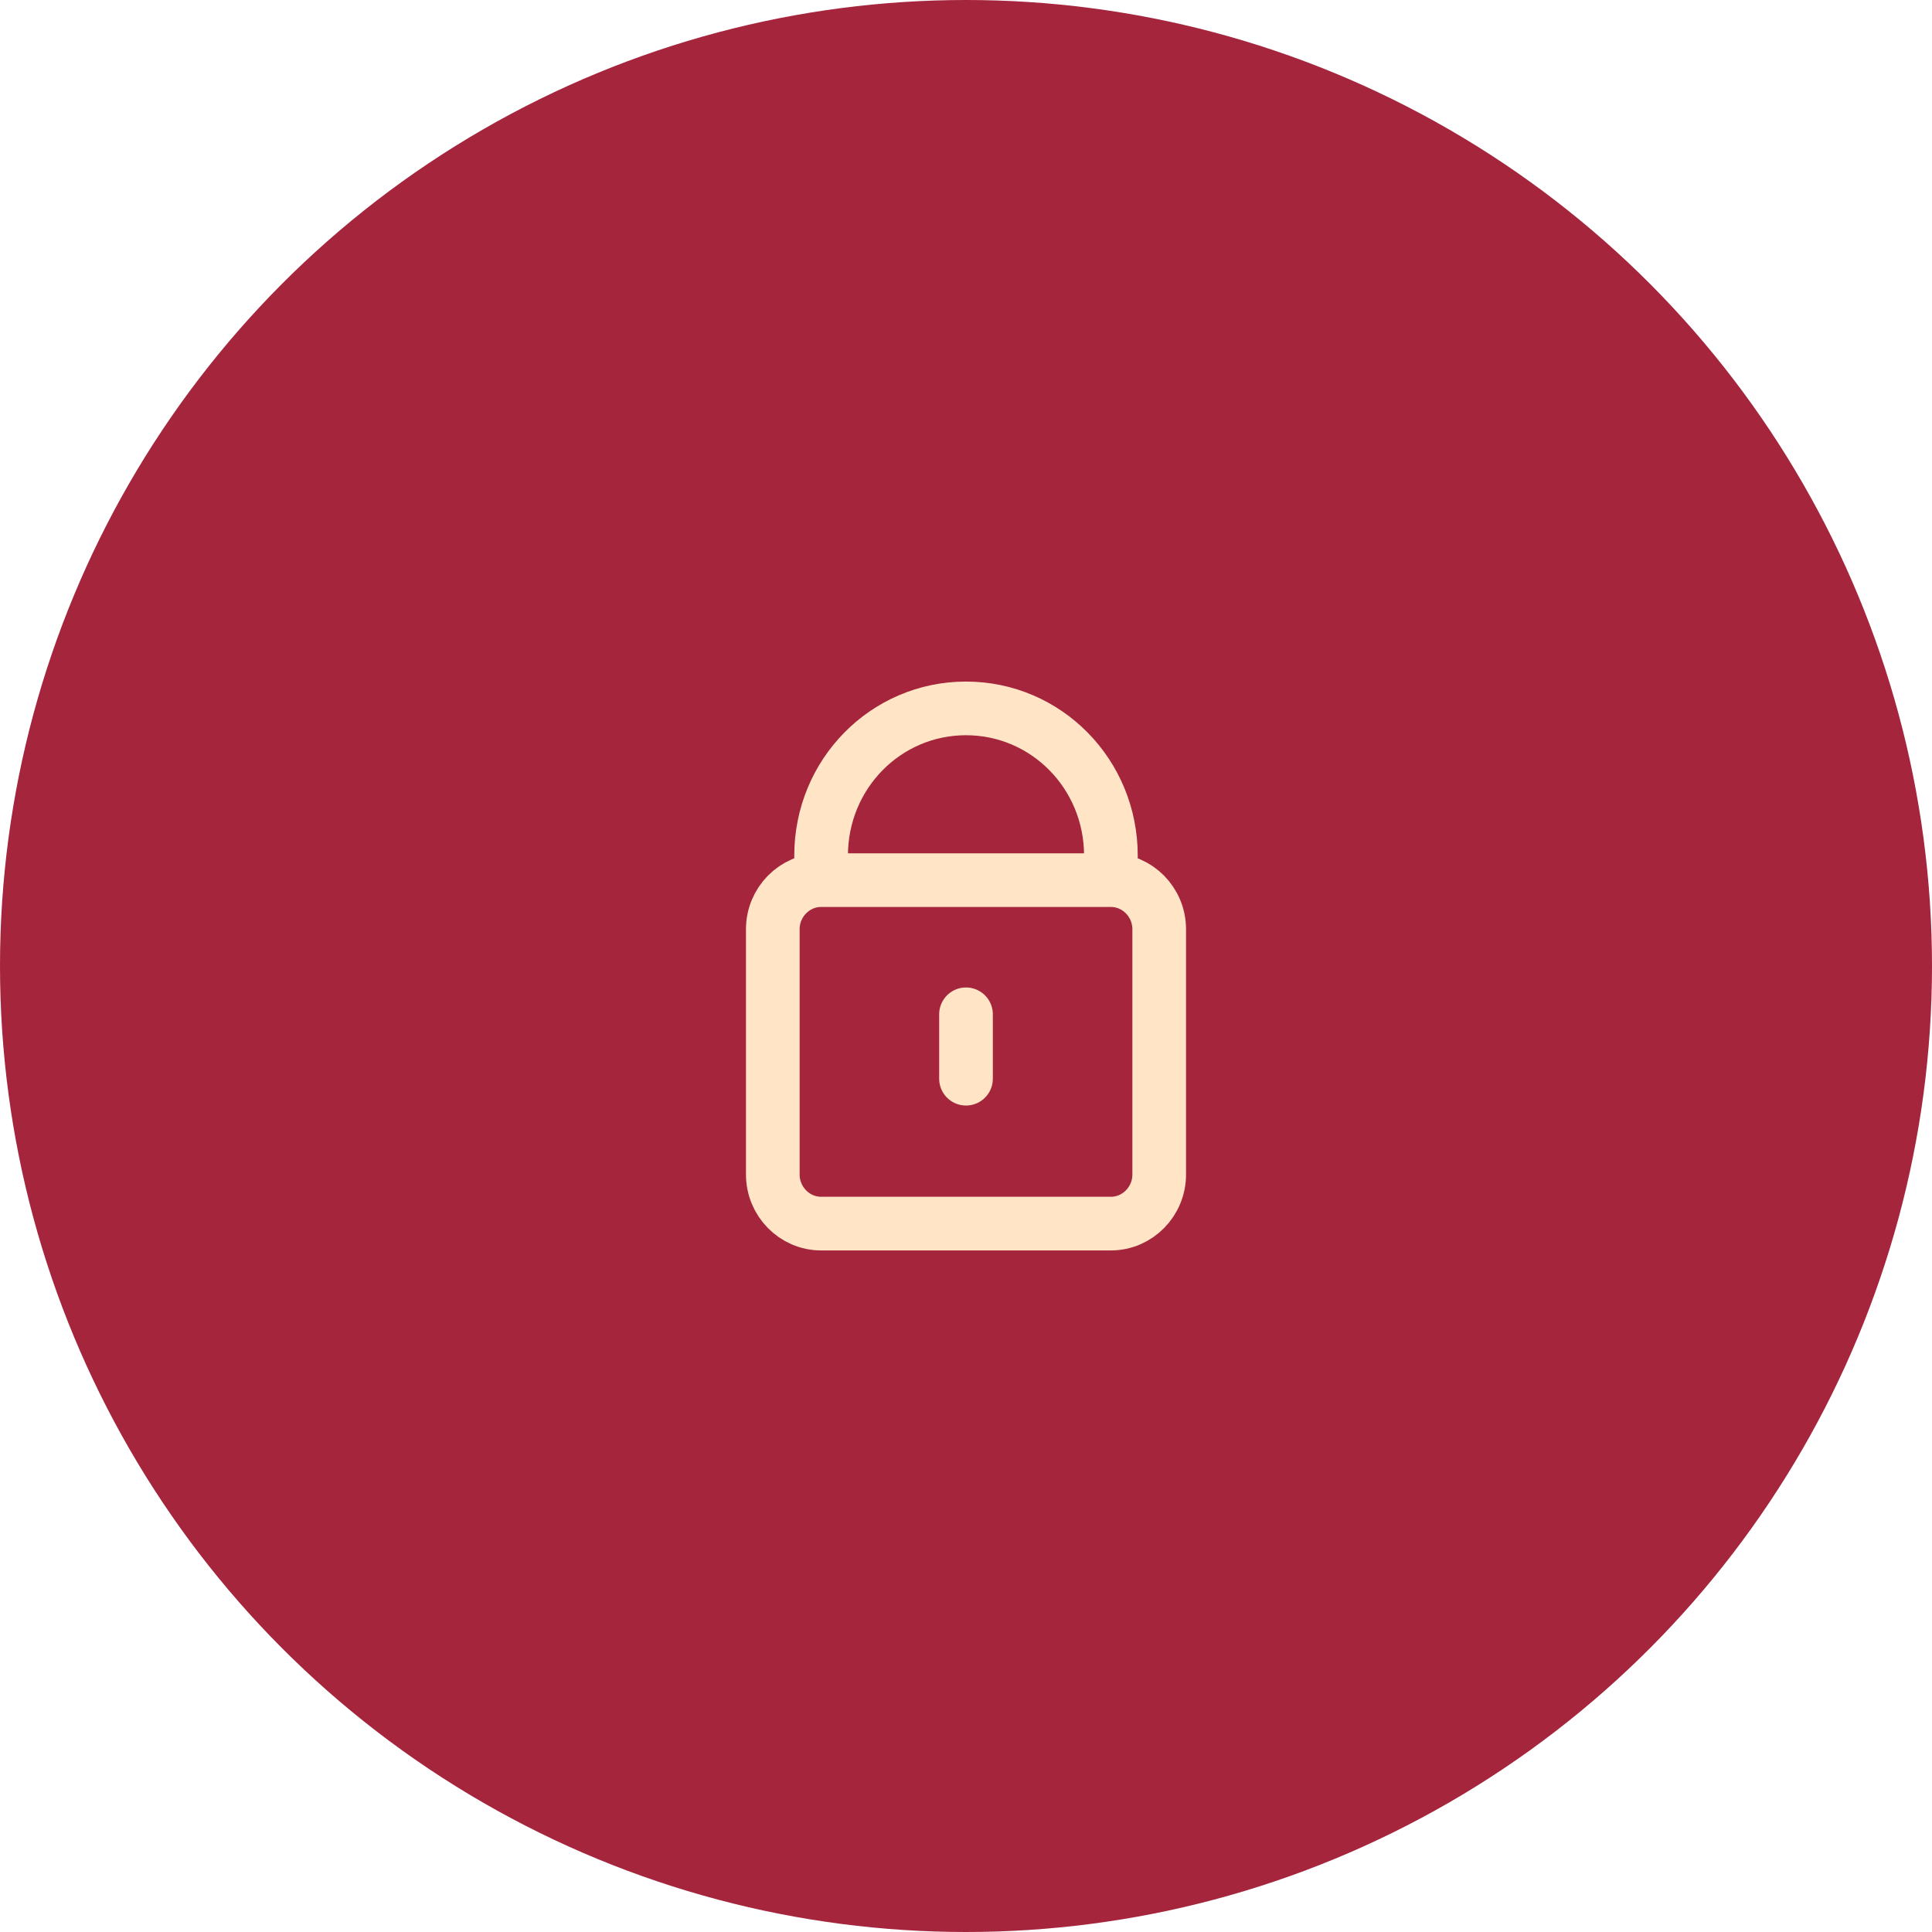
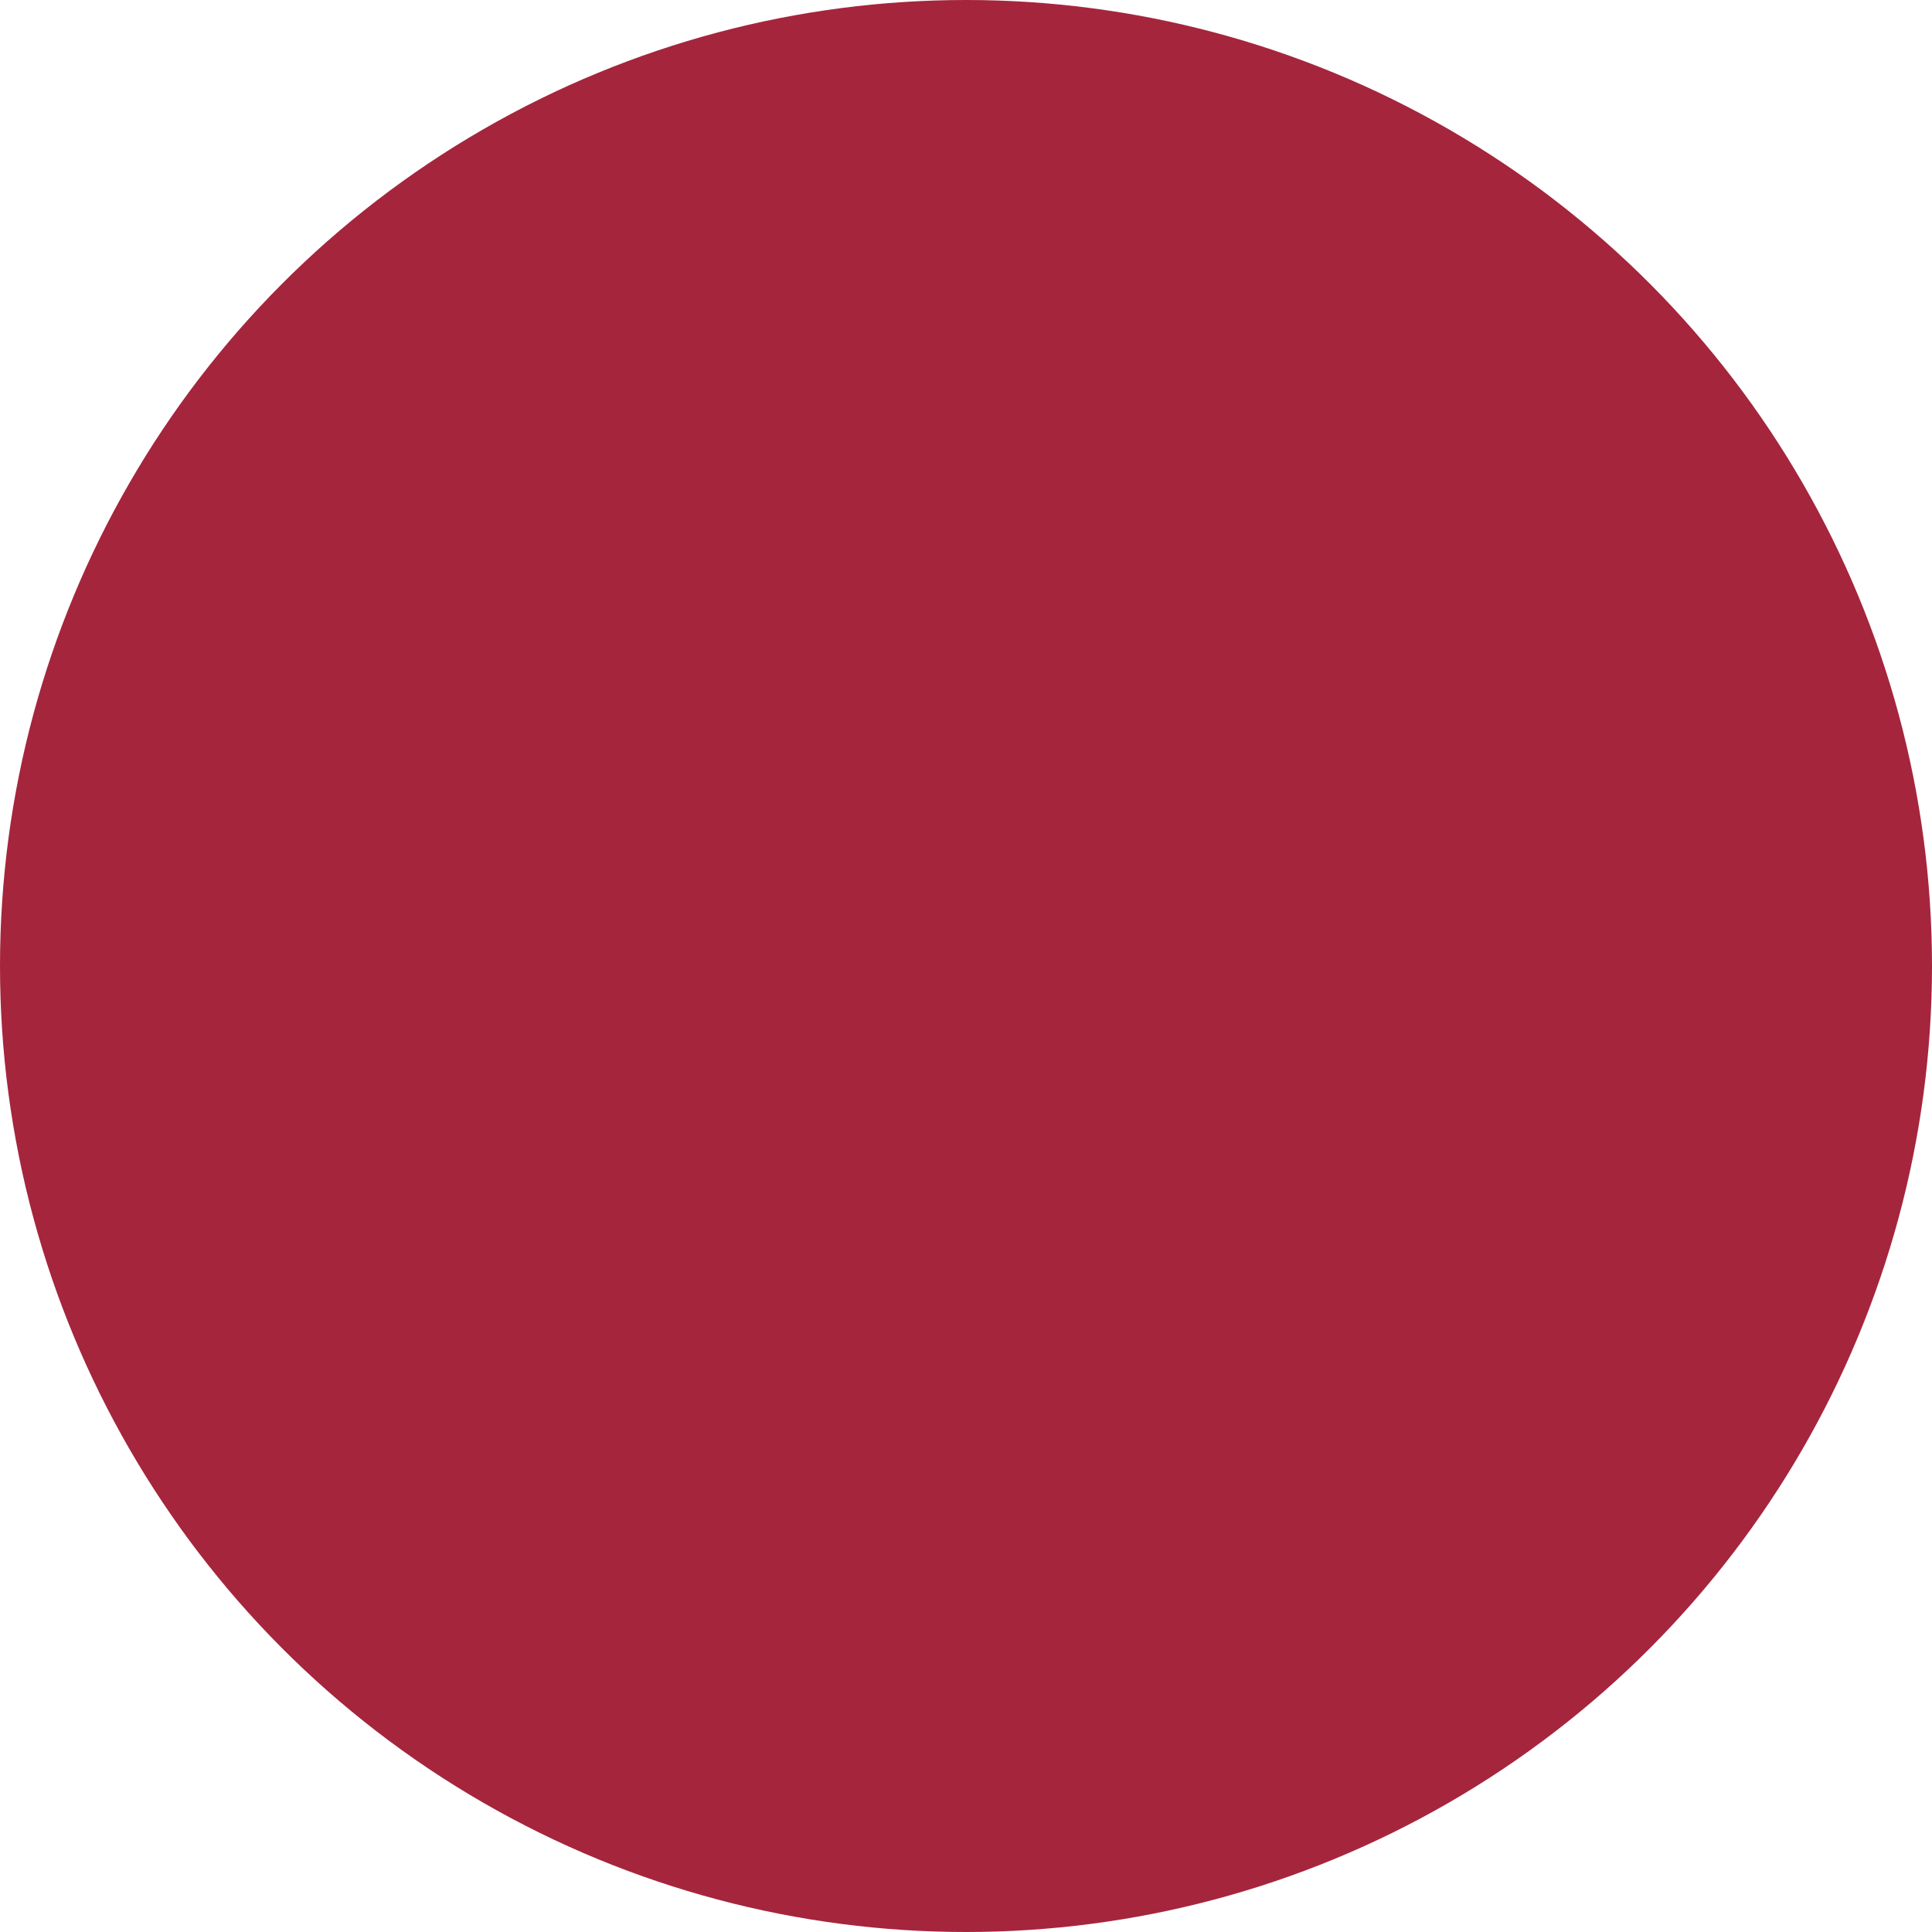
<svg xmlns="http://www.w3.org/2000/svg" width="72" height="72" viewBox="0 0 72 72" fill="none">
  <circle cx="36" cy="36" r="36" fill="#A5253D" />
-   <path d="M30.6 32.8V31.886C30.6 28.847 33.008 26.4 36 26.4C38.991 26.4 41.4 28.847 41.4 31.886V32.8M30.6 32.8C29.61 32.8 28.8 33.623 28.8 34.629V43.771C28.8 44.777 29.61 45.6 30.6 45.6H41.4C42.39 45.6 43.2 44.777 43.2 43.771V34.629C43.2 33.623 42.39 32.8 41.4 32.8M30.6 32.8H41.4M36 40.2V37.8" stroke="#FFE5C6" stroke-width="2" stroke-linecap="round" />
</svg>